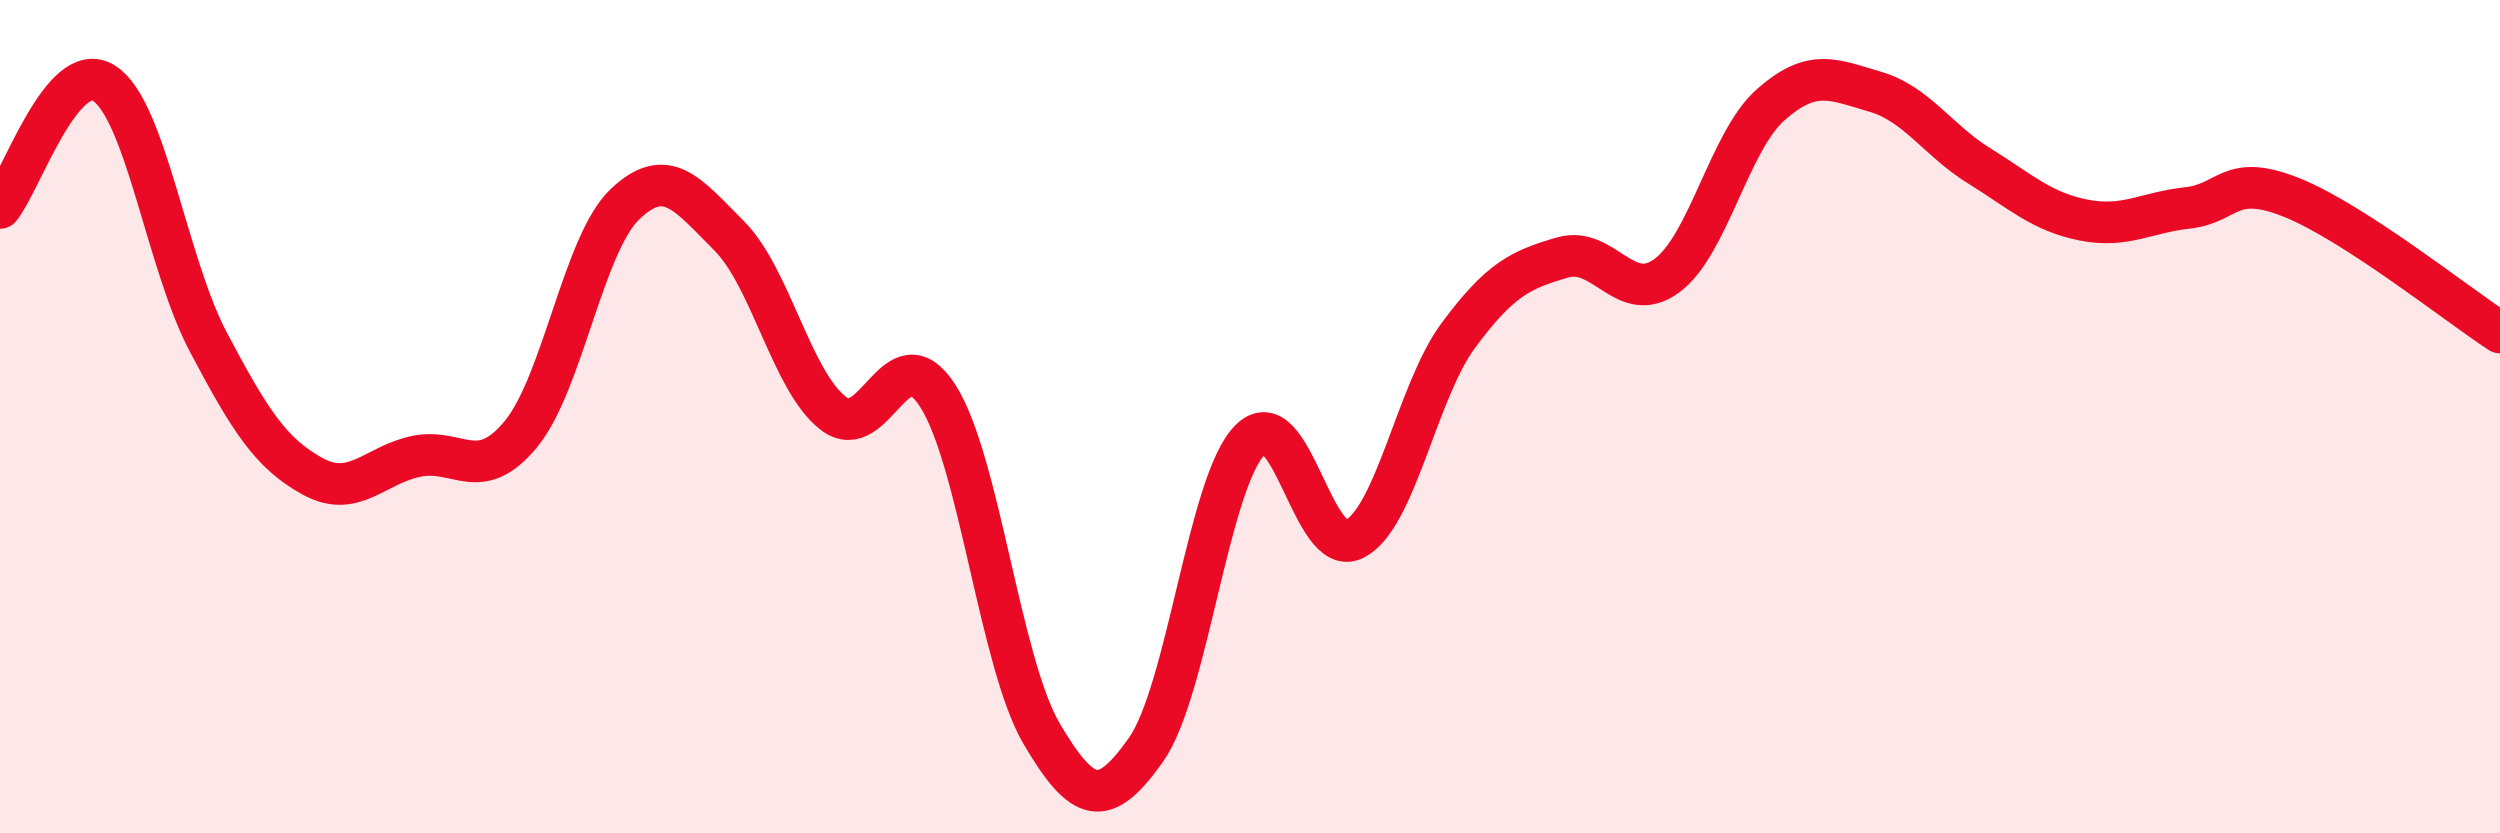
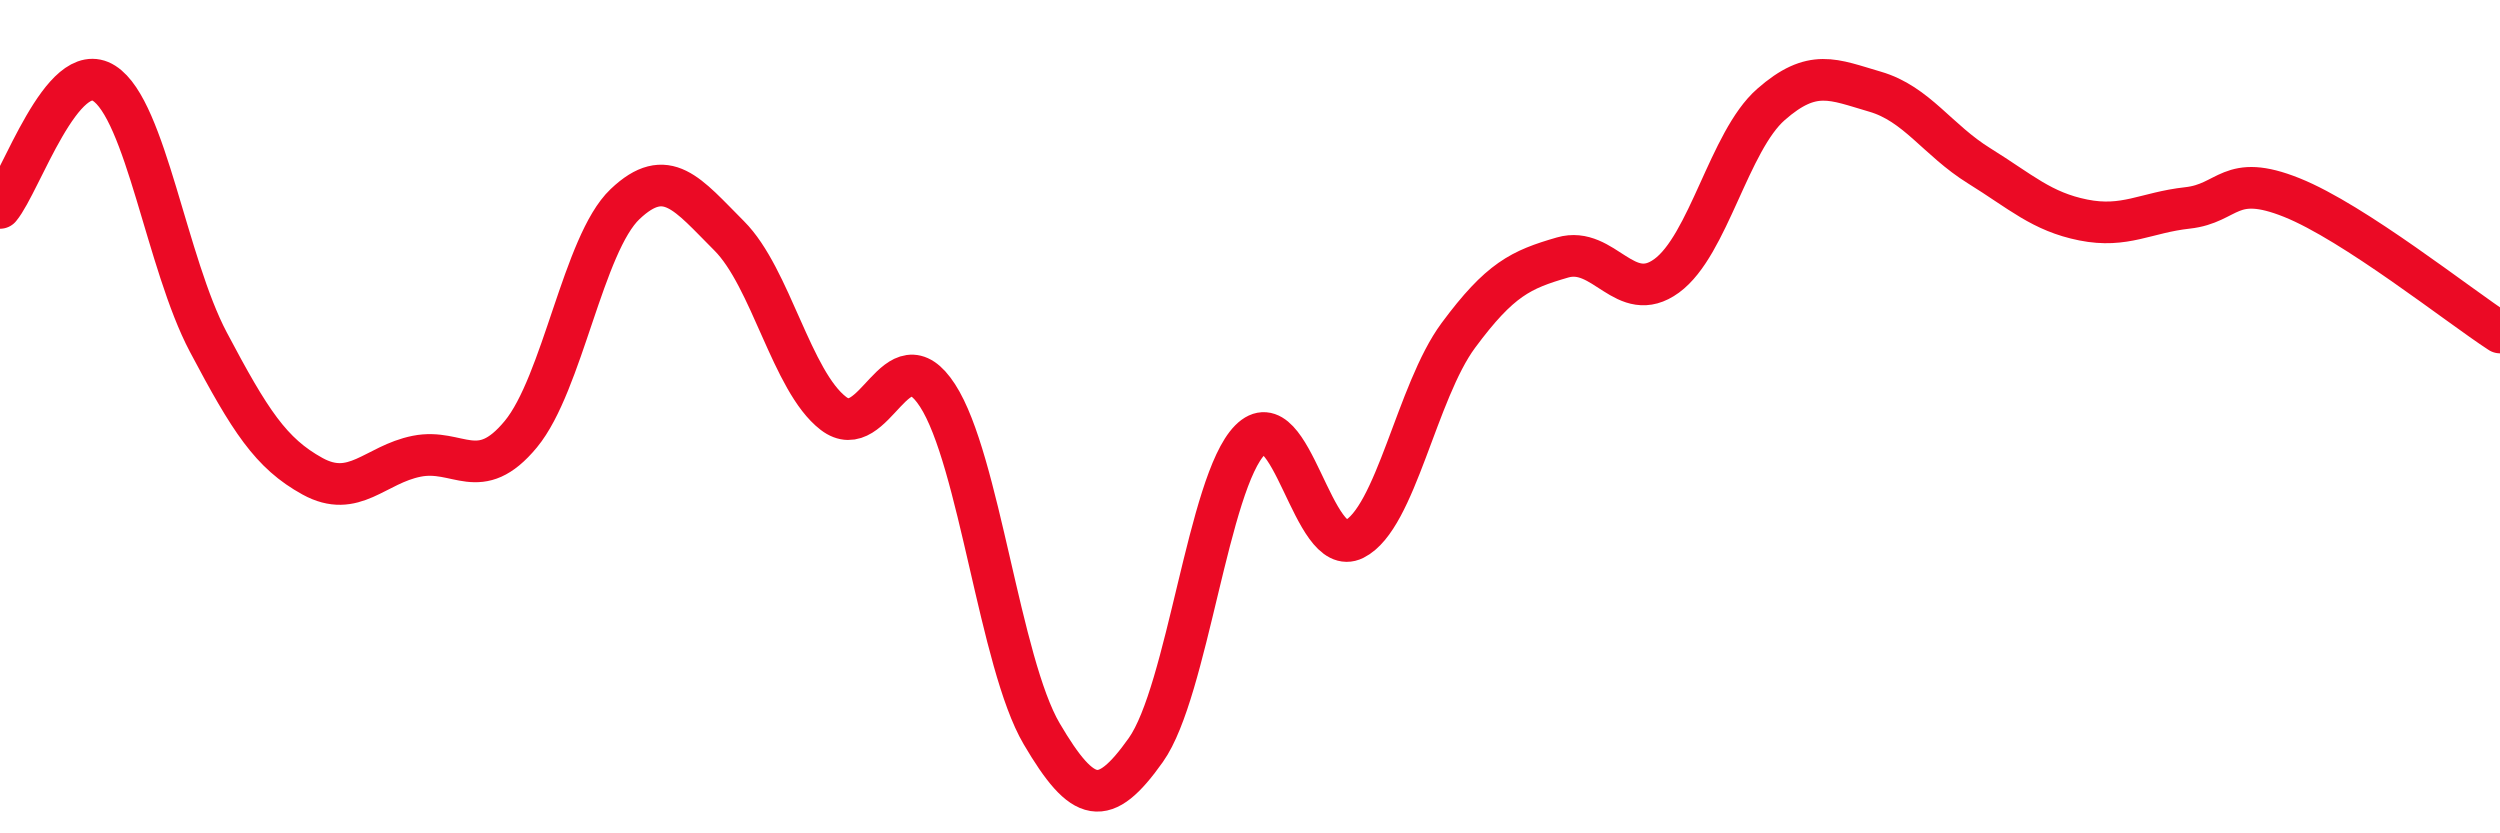
<svg xmlns="http://www.w3.org/2000/svg" width="60" height="20" viewBox="0 0 60 20">
-   <path d="M 0,4.99 C 0.5,4.39 1.5,1.36 2.5,2 C 3.5,2.64 4,6.32 5,8.21 C 6,10.1 6.5,10.88 7.5,11.43 C 8.5,11.98 9,11.15 10,10.95 C 11,10.75 11.5,11.63 12.5,10.42 C 13.5,9.21 14,5.85 15,4.9 C 16,3.95 16.5,4.66 17.5,5.66 C 18.5,6.66 19,9.15 20,9.92 C 21,10.69 21.5,7.95 22.5,9.49 C 23.5,11.03 24,15.91 25,17.61 C 26,19.31 26.5,19.41 27.5,18 C 28.5,16.59 29,11.57 30,10.56 C 31,9.55 31.5,13.44 32.5,12.94 C 33.5,12.44 34,9.4 35,8.05 C 36,6.7 36.5,6.47 37.5,6.18 C 38.5,5.89 39,7.35 40,6.62 C 41,5.89 41.5,3.39 42.5,2.51 C 43.5,1.63 44,1.91 45,2.2 C 46,2.49 46.5,3.36 47.5,3.98 C 48.5,4.6 49,5.08 50,5.28 C 51,5.48 51.5,5.1 52.5,4.99 C 53.5,4.88 53.5,4.14 55,4.74 C 56.5,5.34 59,7.33 60,7.98L60 20L0 20Z" fill="#EB0A25" opacity="0.1" stroke-linecap="round" stroke-linejoin="round" />
  <path d="M 0,4.99 C 0.5,4.39 1.5,1.36 2.5,2 C 3.5,2.64 4,6.32 5,8.21 C 6,10.1 6.5,10.88 7.5,11.43 C 8.5,11.98 9,11.15 10,10.95 C 11,10.75 11.5,11.63 12.5,10.42 C 13.5,9.21 14,5.85 15,4.9 C 16,3.95 16.5,4.66 17.5,5.66 C 18.5,6.66 19,9.15 20,9.92 C 21,10.69 21.5,7.95 22.5,9.49 C 23.5,11.03 24,15.91 25,17.61 C 26,19.31 26.5,19.41 27.5,18 C 28.5,16.59 29,11.57 30,10.56 C 31,9.55 31.5,13.44 32.5,12.94 C 33.5,12.44 34,9.4 35,8.05 C 36,6.7 36.5,6.47 37.5,6.18 C 38.5,5.89 39,7.35 40,6.62 C 41,5.89 41.5,3.39 42.5,2.51 C 43.5,1.63 44,1.91 45,2.2 C 46,2.49 46.5,3.36 47.5,3.98 C 48.5,4.6 49,5.08 50,5.28 C 51,5.48 51.5,5.1 52.5,4.99 C 53.5,4.88 53.5,4.14 55,4.74 C 56.5,5.34 59,7.33 60,7.98" stroke="#EB0A25" stroke-width="1" fill="none" stroke-linecap="round" stroke-linejoin="round" />
</svg>